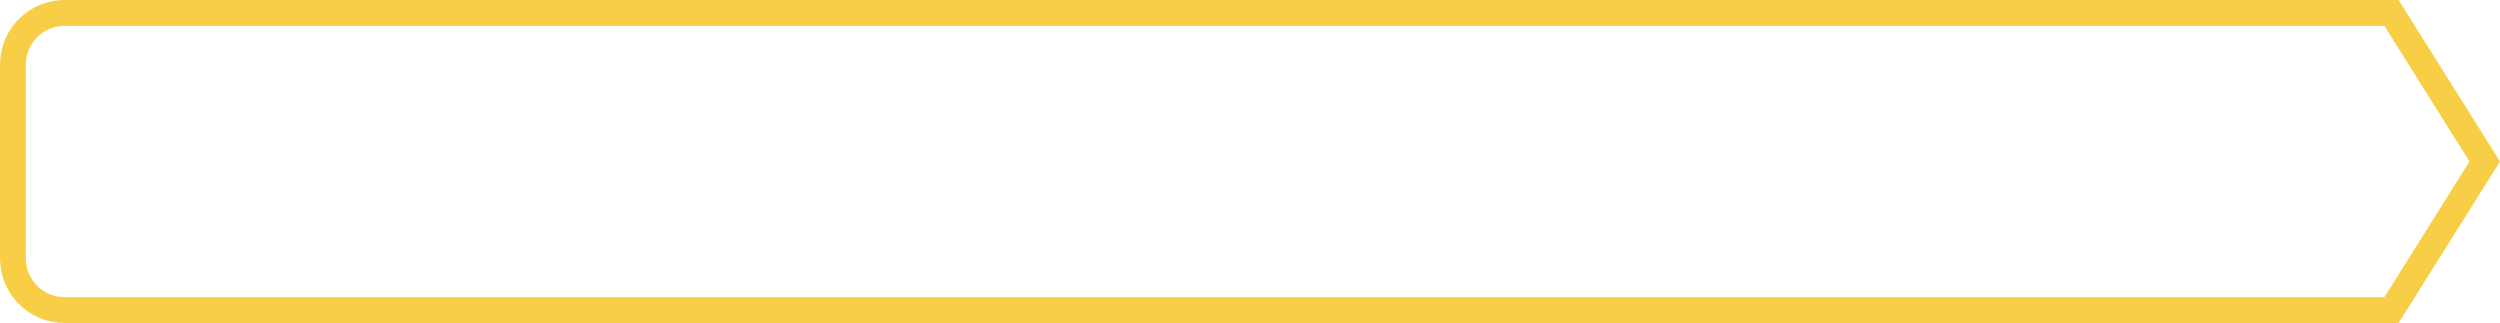
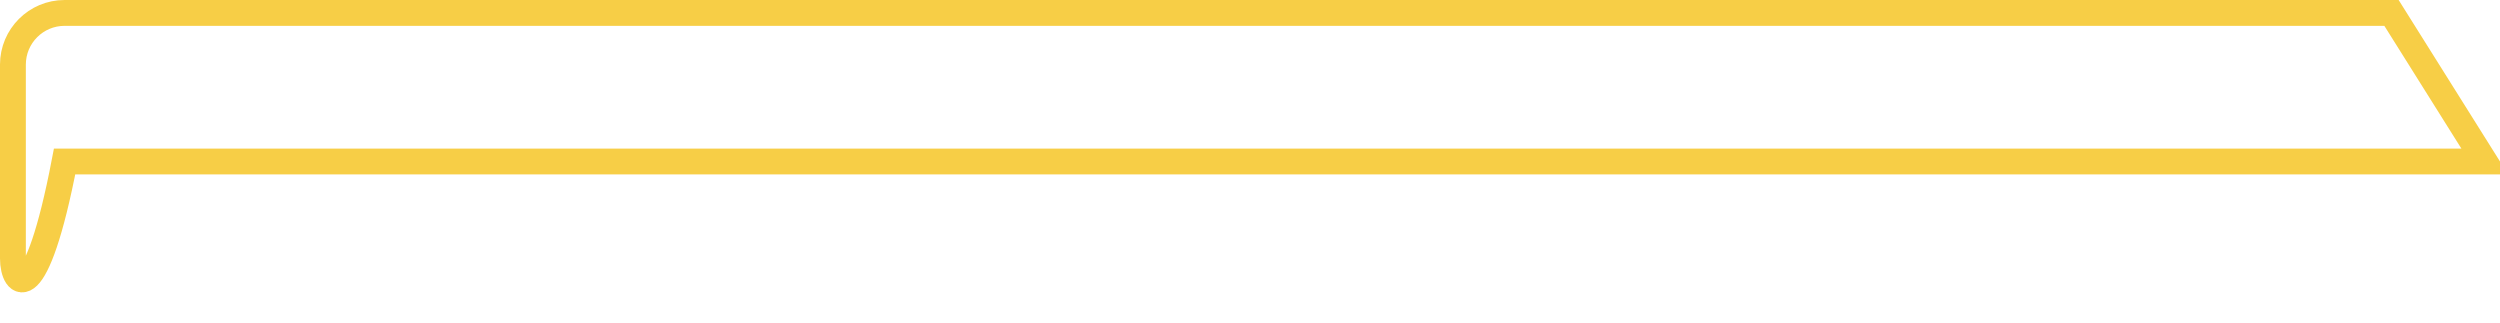
<svg xmlns="http://www.w3.org/2000/svg" width="387" height="50" viewBox="0 0 387 50" fill="none">
-   <path d="M10 2H370.203L384.639 25L370.203 48H10C5.582 48 2 44.418 2 40V10C2 5.582 5.582 2 10 2Z" stroke="#F7CE46" stroke-width="4" />
+   <path d="M10 2H370.203L384.639 25H10C5.582 48 2 44.418 2 40V10C2 5.582 5.582 2 10 2Z" stroke="#F7CE46" stroke-width="4" />
</svg>